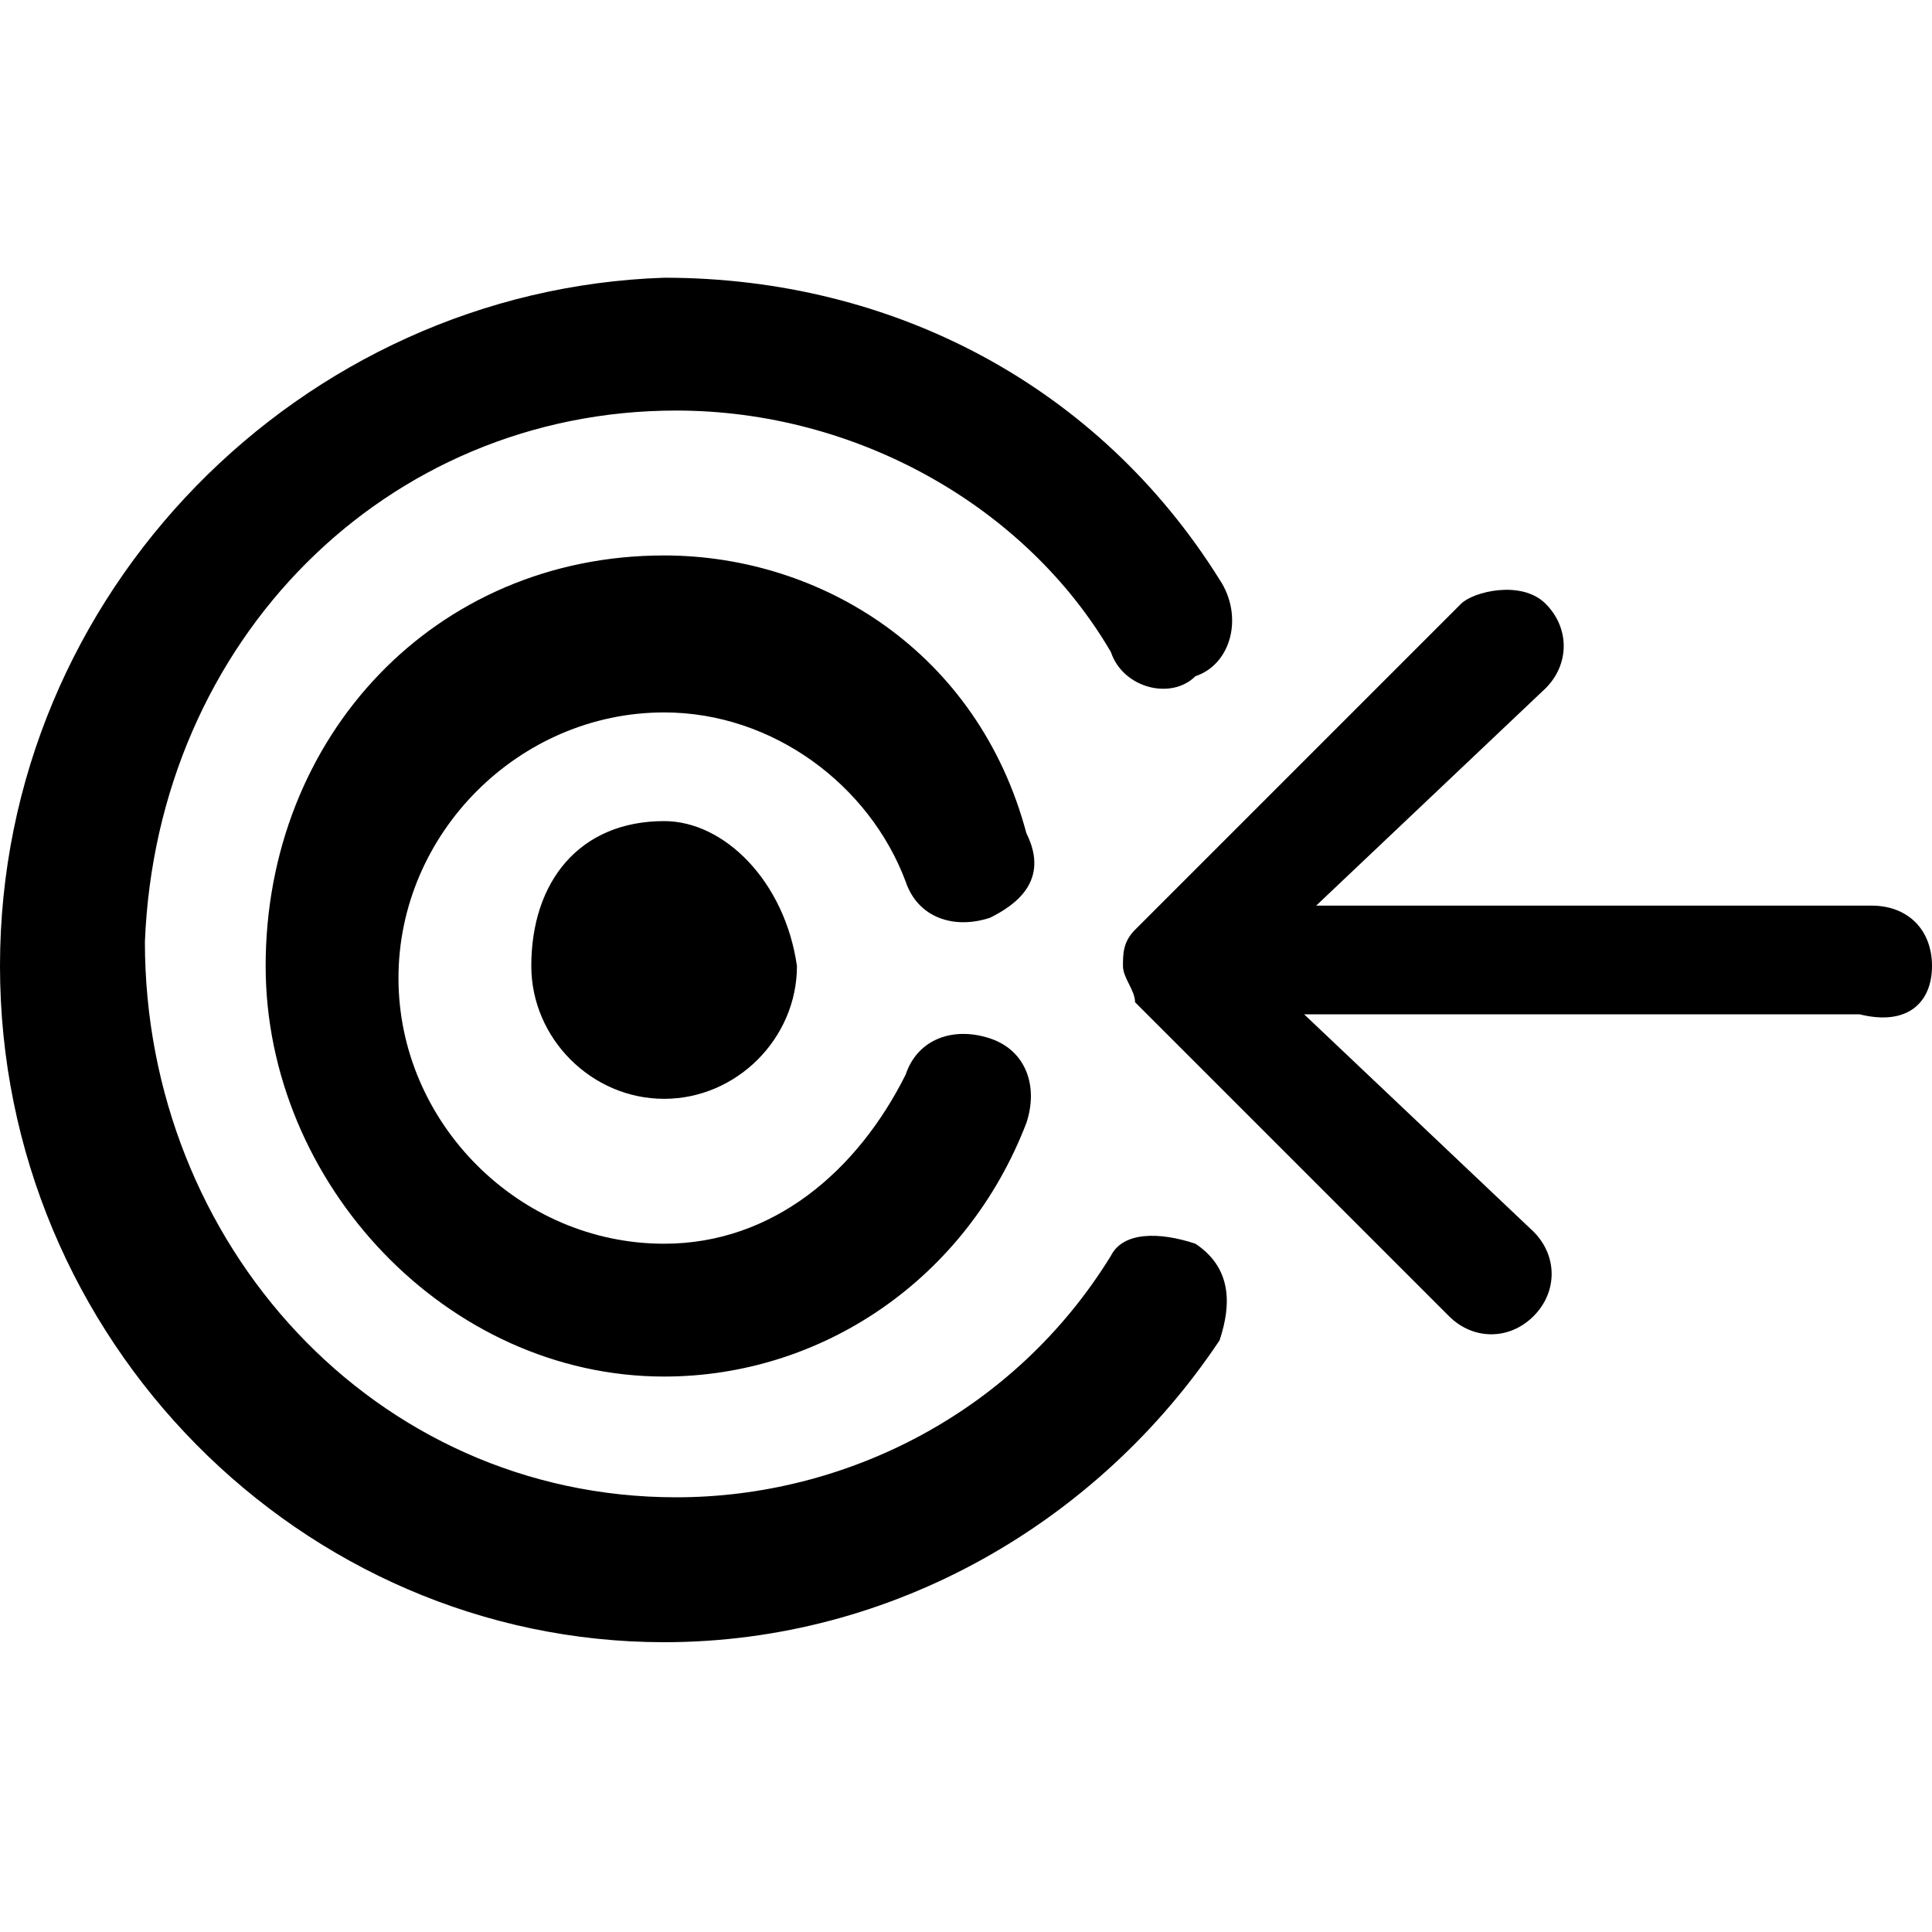
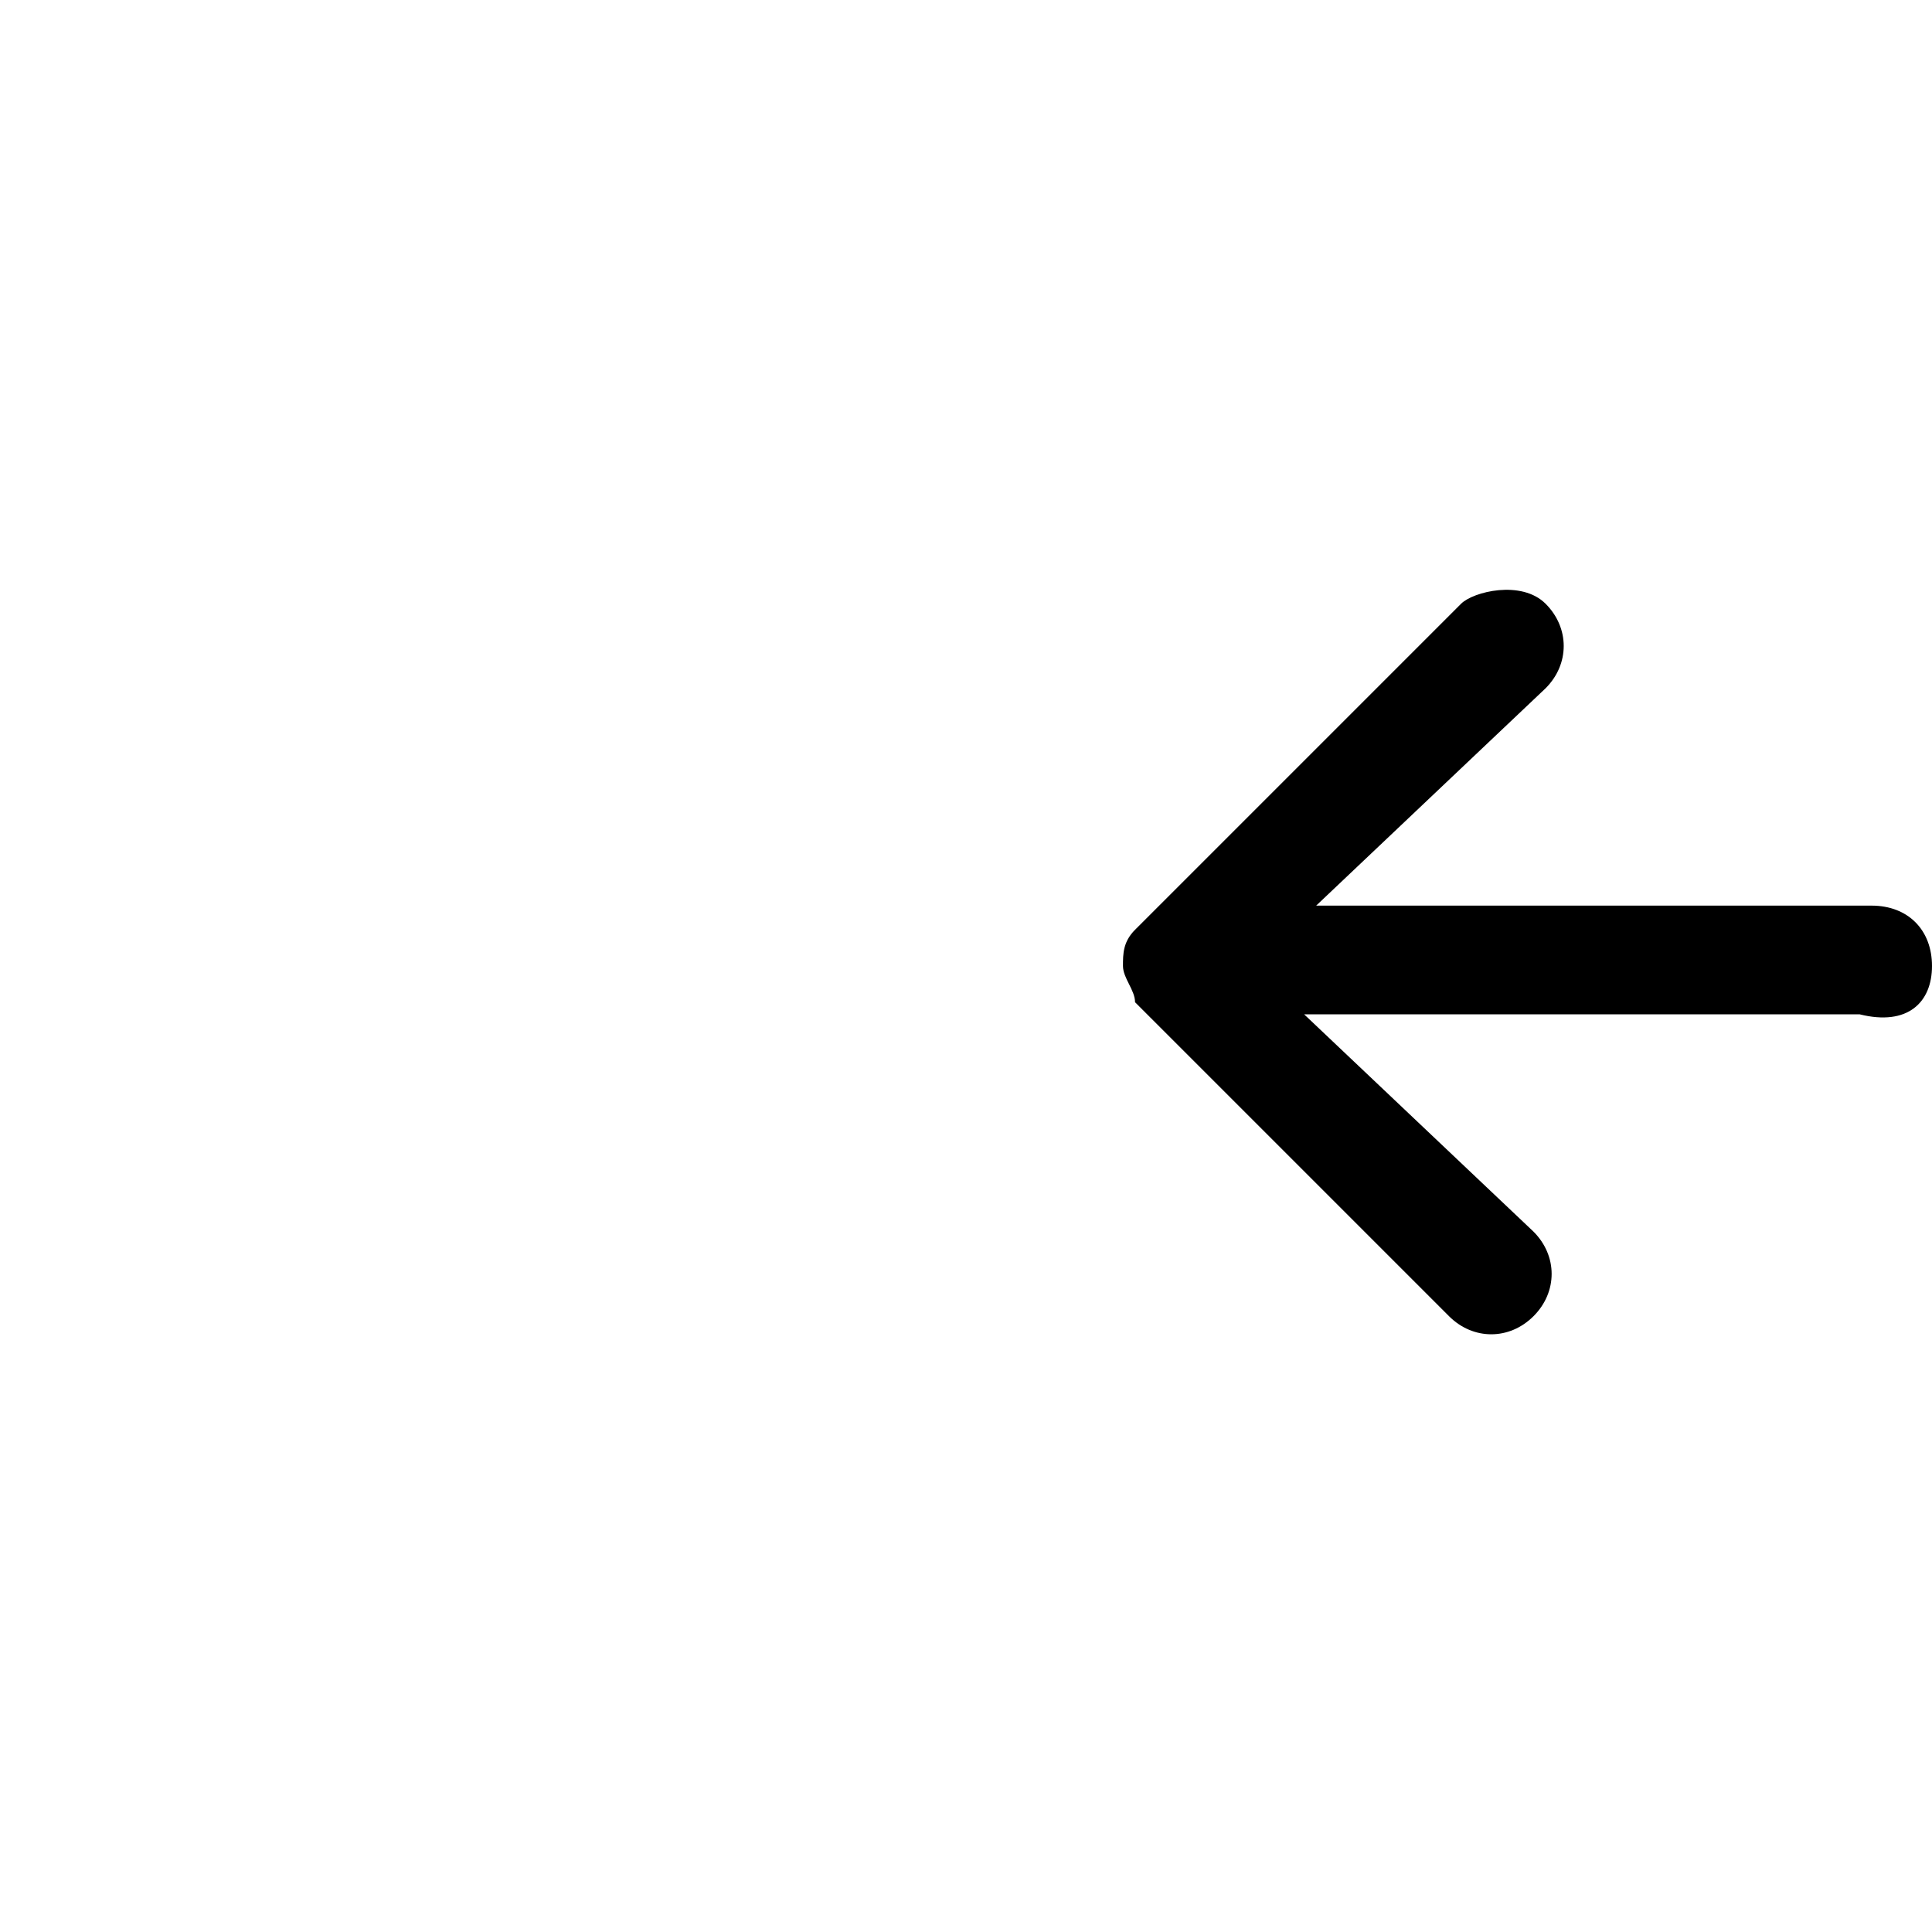
<svg xmlns="http://www.w3.org/2000/svg" version="1.1" id="Слой_1" x="0px" y="0px" viewBox="0 0 16 16" style="enable-background:new 0 0 16 16;" xml:space="preserve">
  <g>
    <g>
      <g>
-         <path d="M5.5,6.8C4.8,6.8,4.4,7.3,4.4,8c0,0.6,0.5,1.1,1.1,1.1S6.6,8.6,6.6,8C6.5,7.3,6,6.8,5.5,6.8z M0,8c0,3.1,2.5,5.6,5.5,5.6     c1.9,0,3.6-1,4.6-2.5c0.1-0.3,0.1-0.6-0.2-0.8c-0.3-0.1-0.6-0.1-0.7,0.1c-0.8,1.3-2.2,2-3.6,2c-2.5,0-4.4-2.1-4.4-4.6     c0.1-2.5,2-4.4,4.4-4.4c1.5,0,2.9,0.8,3.6,2c0.1,0.3,0.5,0.4,0.7,0.2c0.3-0.1,0.4-0.5,0.2-0.8c-1-1.6-2.7-2.5-4.6-2.5     C2.5,2.4,0,4.9,0,8z M5.5,4.6C3.6,4.6,2.2,6.1,2.2,8c0,1.8,1.5,3.4,3.3,3.4c1.3,0,2.5-0.8,3-2.1c0.1-0.3,0-0.6-0.3-0.7     c-0.3-0.1-0.6,0-0.7,0.3c-0.4,0.8-1.1,1.4-2,1.4c-1.2,0-2.2-1-2.2-2.2s1-2.2,2.2-2.2c0.9,0,1.7,0.6,2,1.4     c0.1,0.3,0.4,0.4,0.7,0.3c0.2-0.1,0.5-0.3,0.3-0.7C8.1,5.4,6.8,4.6,5.5,4.6z" />
-       </g>
+         </g>
    </g>
    <path d="M9.3,8c0,0.1,0.1,0.2,0.1,0.3l2.6,2.6c0.2,0.2,0.5,0.2,0.7,0c0.2-0.2,0.2-0.5,0-0.7l-1.9-1.8h4.6C15.8,8.5,16,8.3,16,8   c0-0.3-0.2-0.5-0.5-0.5h-4.6l1.9-1.8c0.2-0.2,0.2-0.5,0-0.7c-0.2-0.2-0.6-0.1-0.7,0L9.4,7.7C9.3,7.8,9.3,7.9,9.3,8L9.3,8z" />
  </g>
</svg>